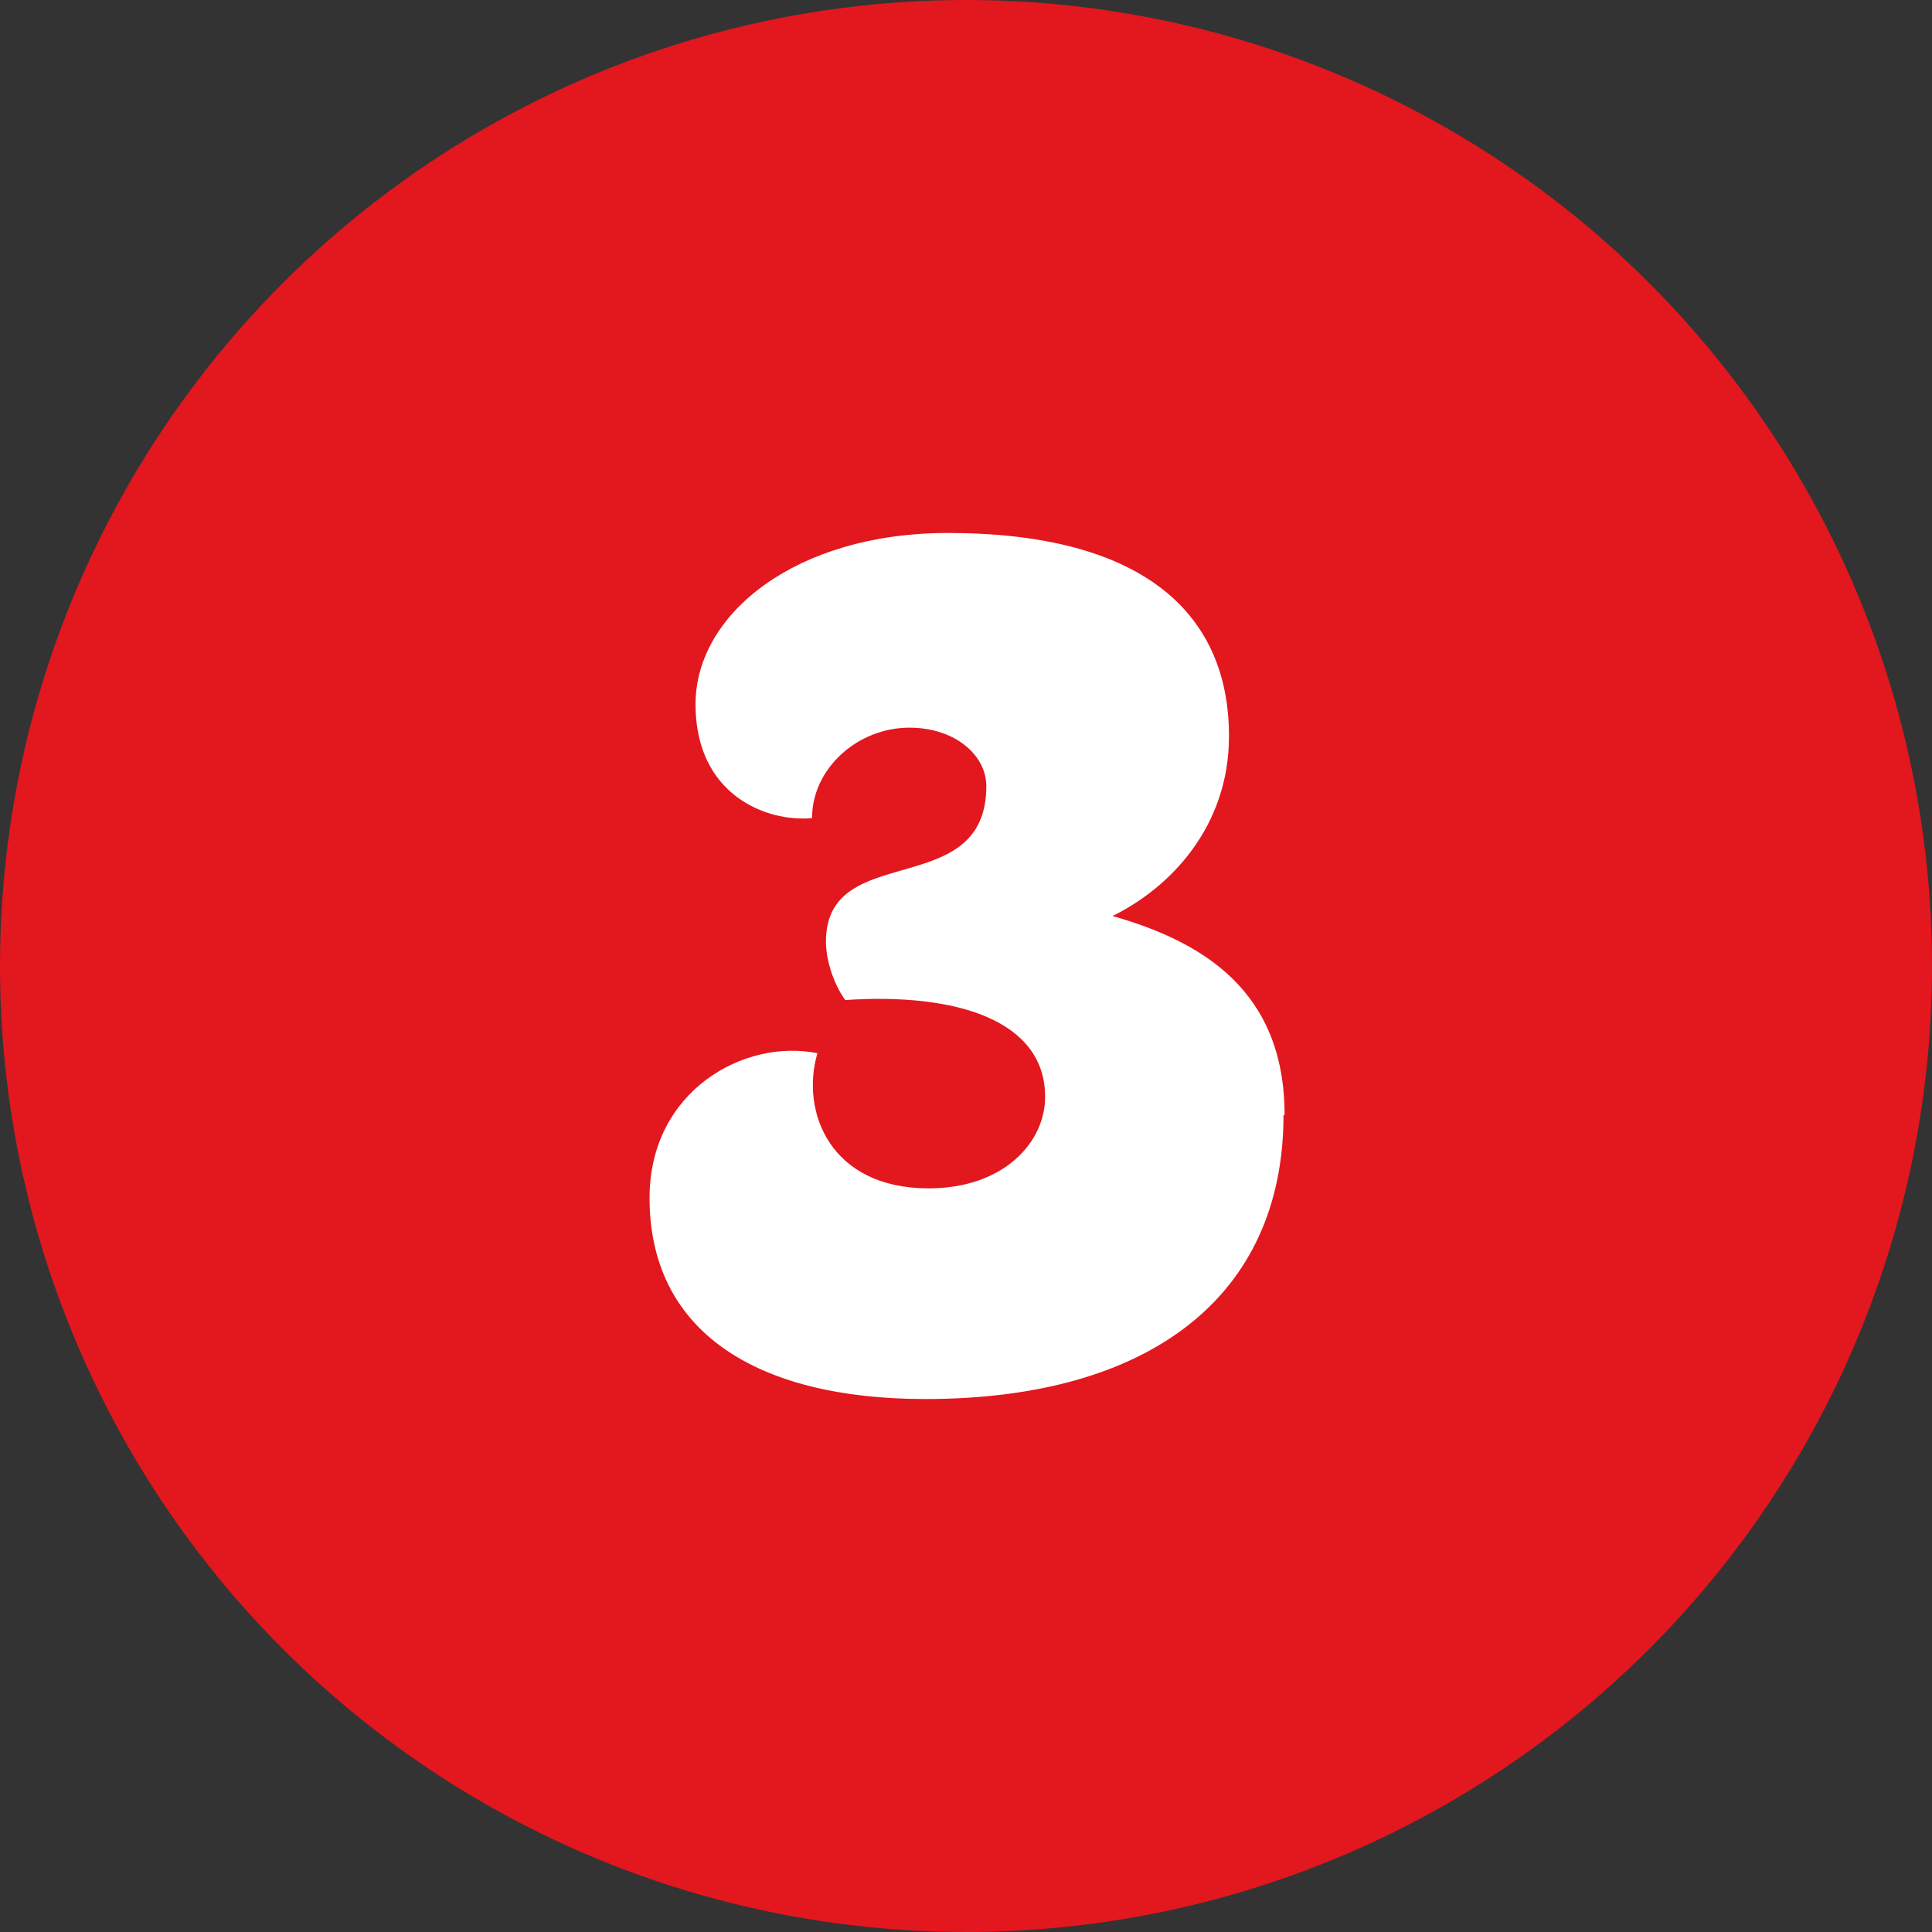
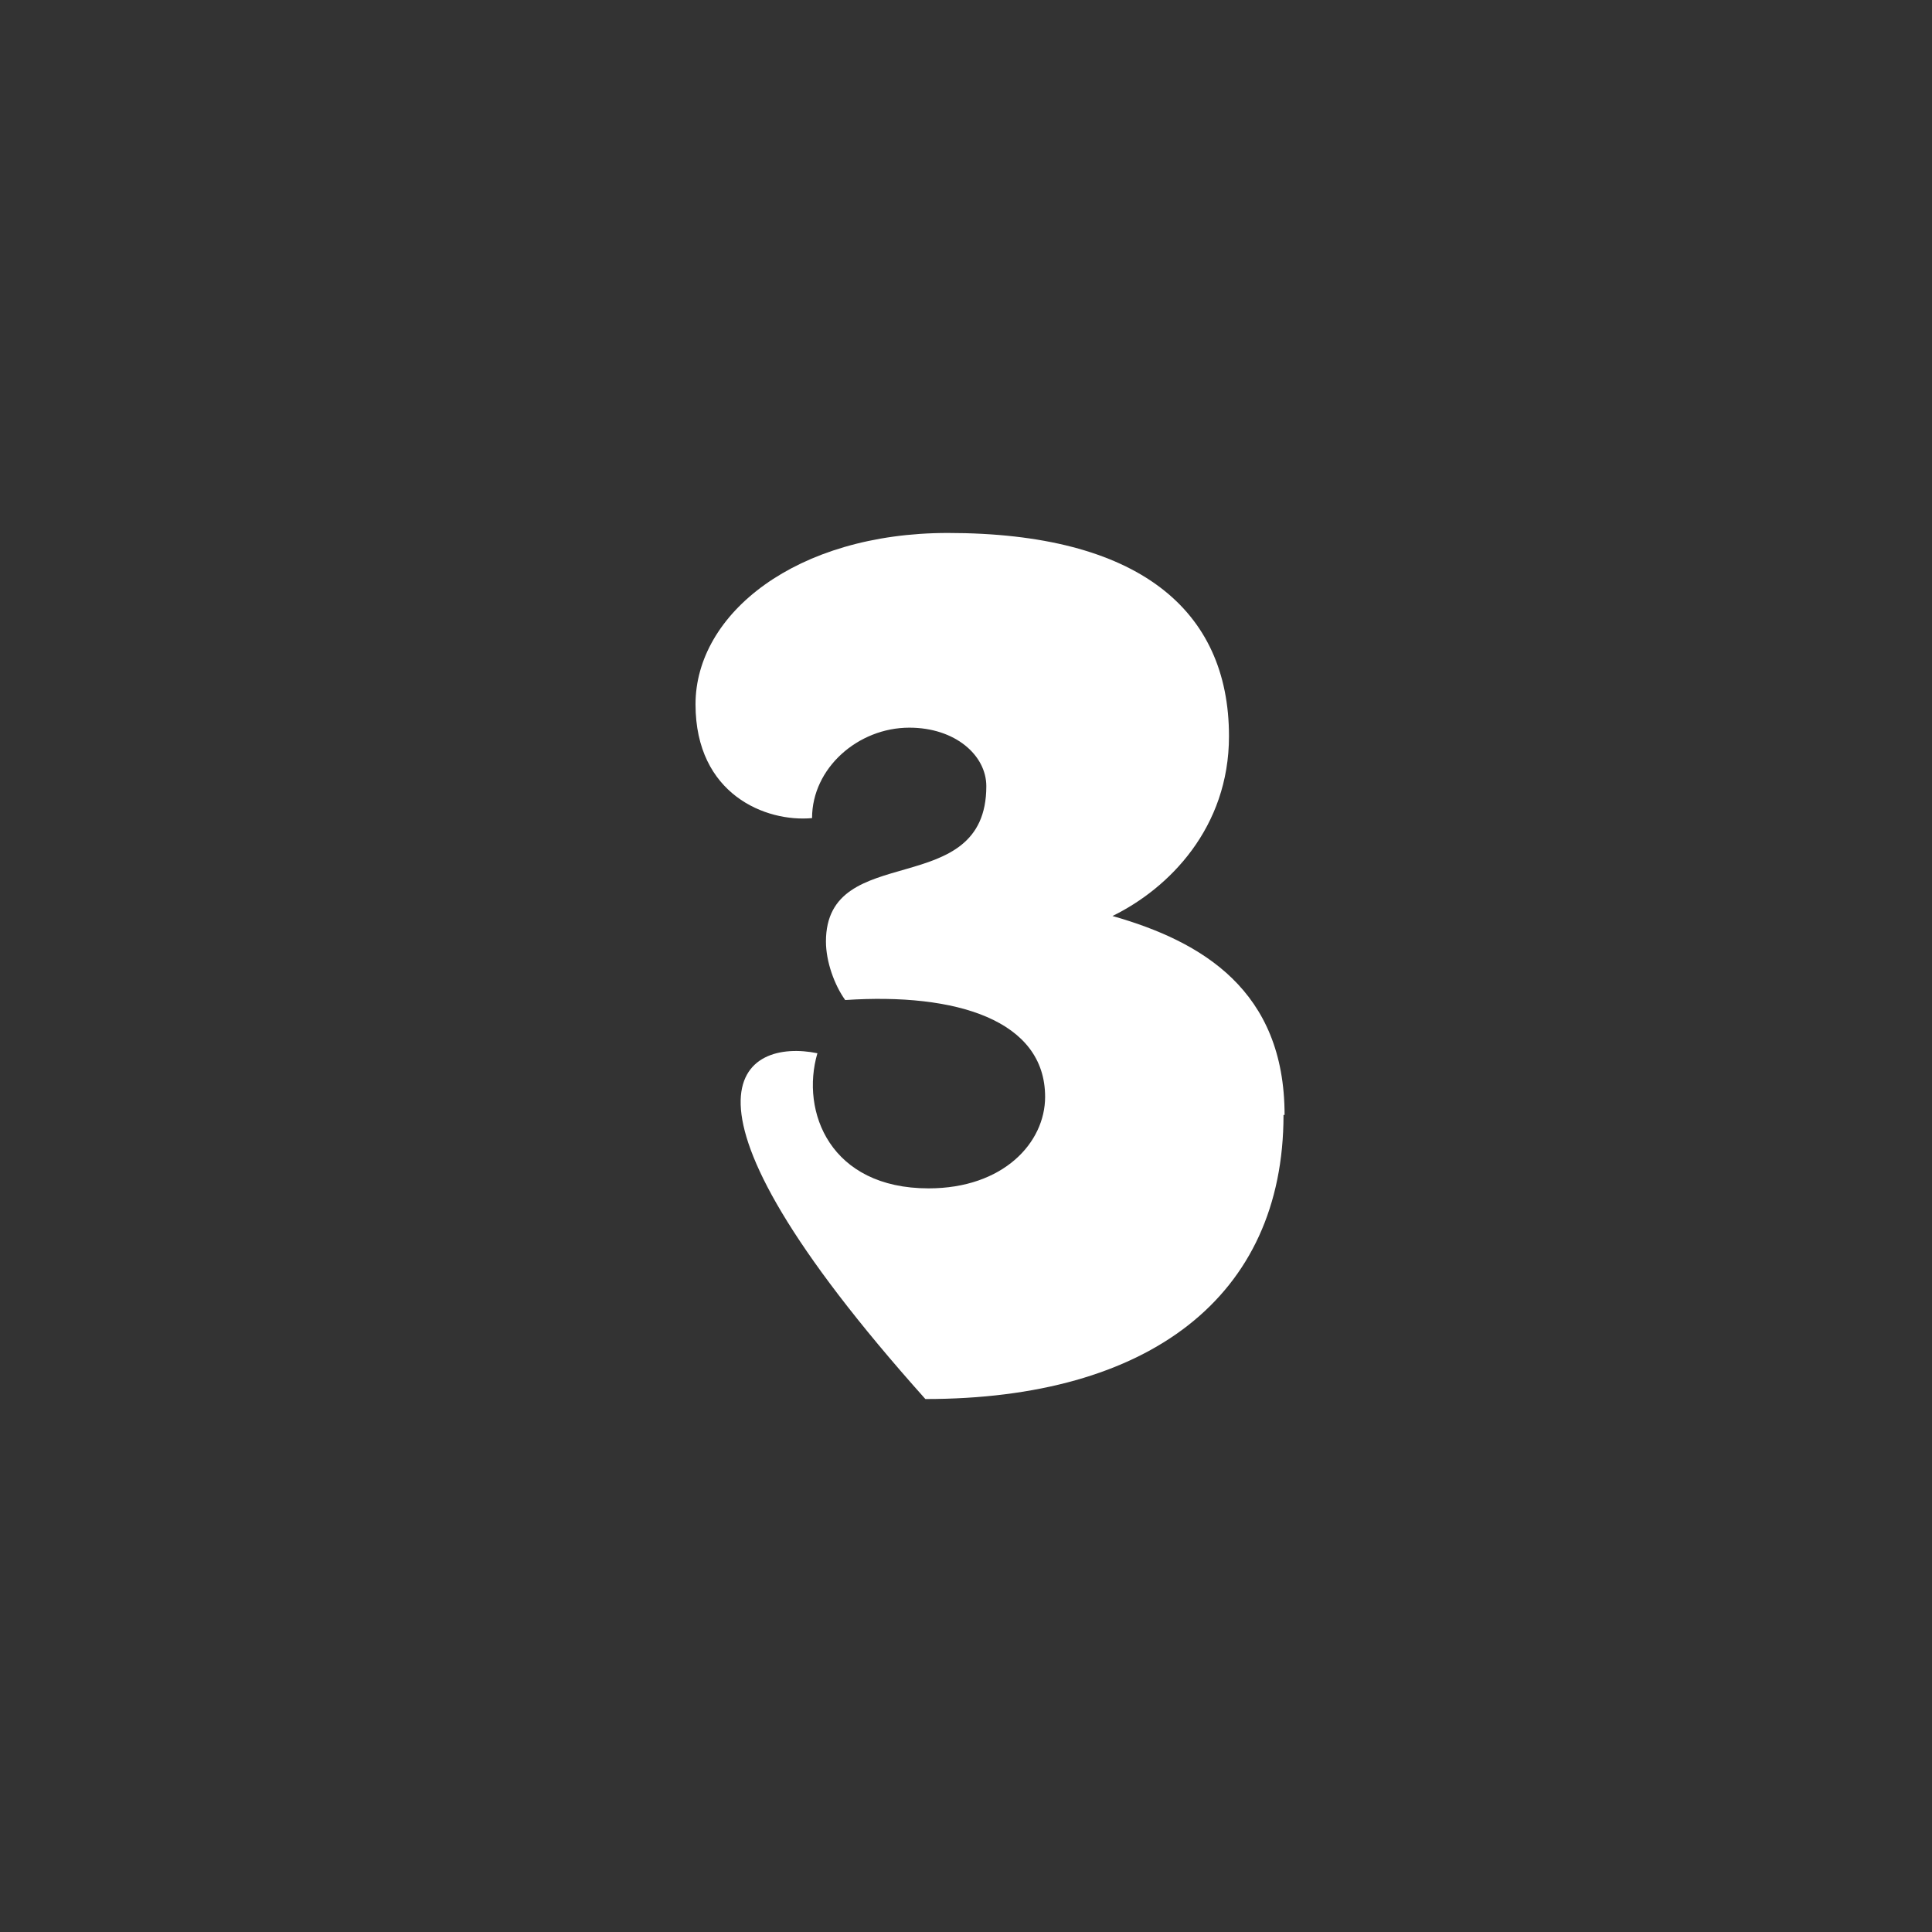
<svg xmlns="http://www.w3.org/2000/svg" width="116" height="116" viewBox="0 0 116 116" fill="none">
  <rect x="0" y="0" width="116" height="116" fill="#333333" stroke="none" />
-   <circle cx="58" cy="58" r="58" fill="#E3171E" />
-   <path d="M77.064 66.944C77.064 77.867 68.976 84 55.561 84C45.355 84 39 79.912 39 71.926C39 65.474 44.713 62.344 49.078 63.238C48.051 66.752 49.848 71.351 55.753 71.351C60.247 71.351 62.75 68.604 62.75 65.858C62.75 61.258 57.422 59.597 50.747 60.044C50.105 59.15 49.591 57.745 49.591 56.531C49.591 50.398 59.22 54.167 59.22 47.204C59.22 45.351 57.358 43.69 54.598 43.69C51.517 43.69 48.757 46.118 48.757 49.12C45.997 49.376 41.76 47.715 41.76 42.285C41.76 36.855 47.794 32 56.909 32C68.335 32 73.79 36.599 73.79 44.202C73.79 49.695 70.196 53.337 66.794 54.998C72.186 56.531 77.128 59.469 77.128 66.944H77.064Z" fill="white" />
+   <path d="M77.064 66.944C77.064 77.867 68.976 84 55.561 84C39 65.474 44.713 62.344 49.078 63.238C48.051 66.752 49.848 71.351 55.753 71.351C60.247 71.351 62.75 68.604 62.75 65.858C62.75 61.258 57.422 59.597 50.747 60.044C50.105 59.15 49.591 57.745 49.591 56.531C49.591 50.398 59.22 54.167 59.22 47.204C59.22 45.351 57.358 43.69 54.598 43.69C51.517 43.69 48.757 46.118 48.757 49.12C45.997 49.376 41.76 47.715 41.76 42.285C41.76 36.855 47.794 32 56.909 32C68.335 32 73.79 36.599 73.79 44.202C73.79 49.695 70.196 53.337 66.794 54.998C72.186 56.531 77.128 59.469 77.128 66.944H77.064Z" fill="white" />
</svg>